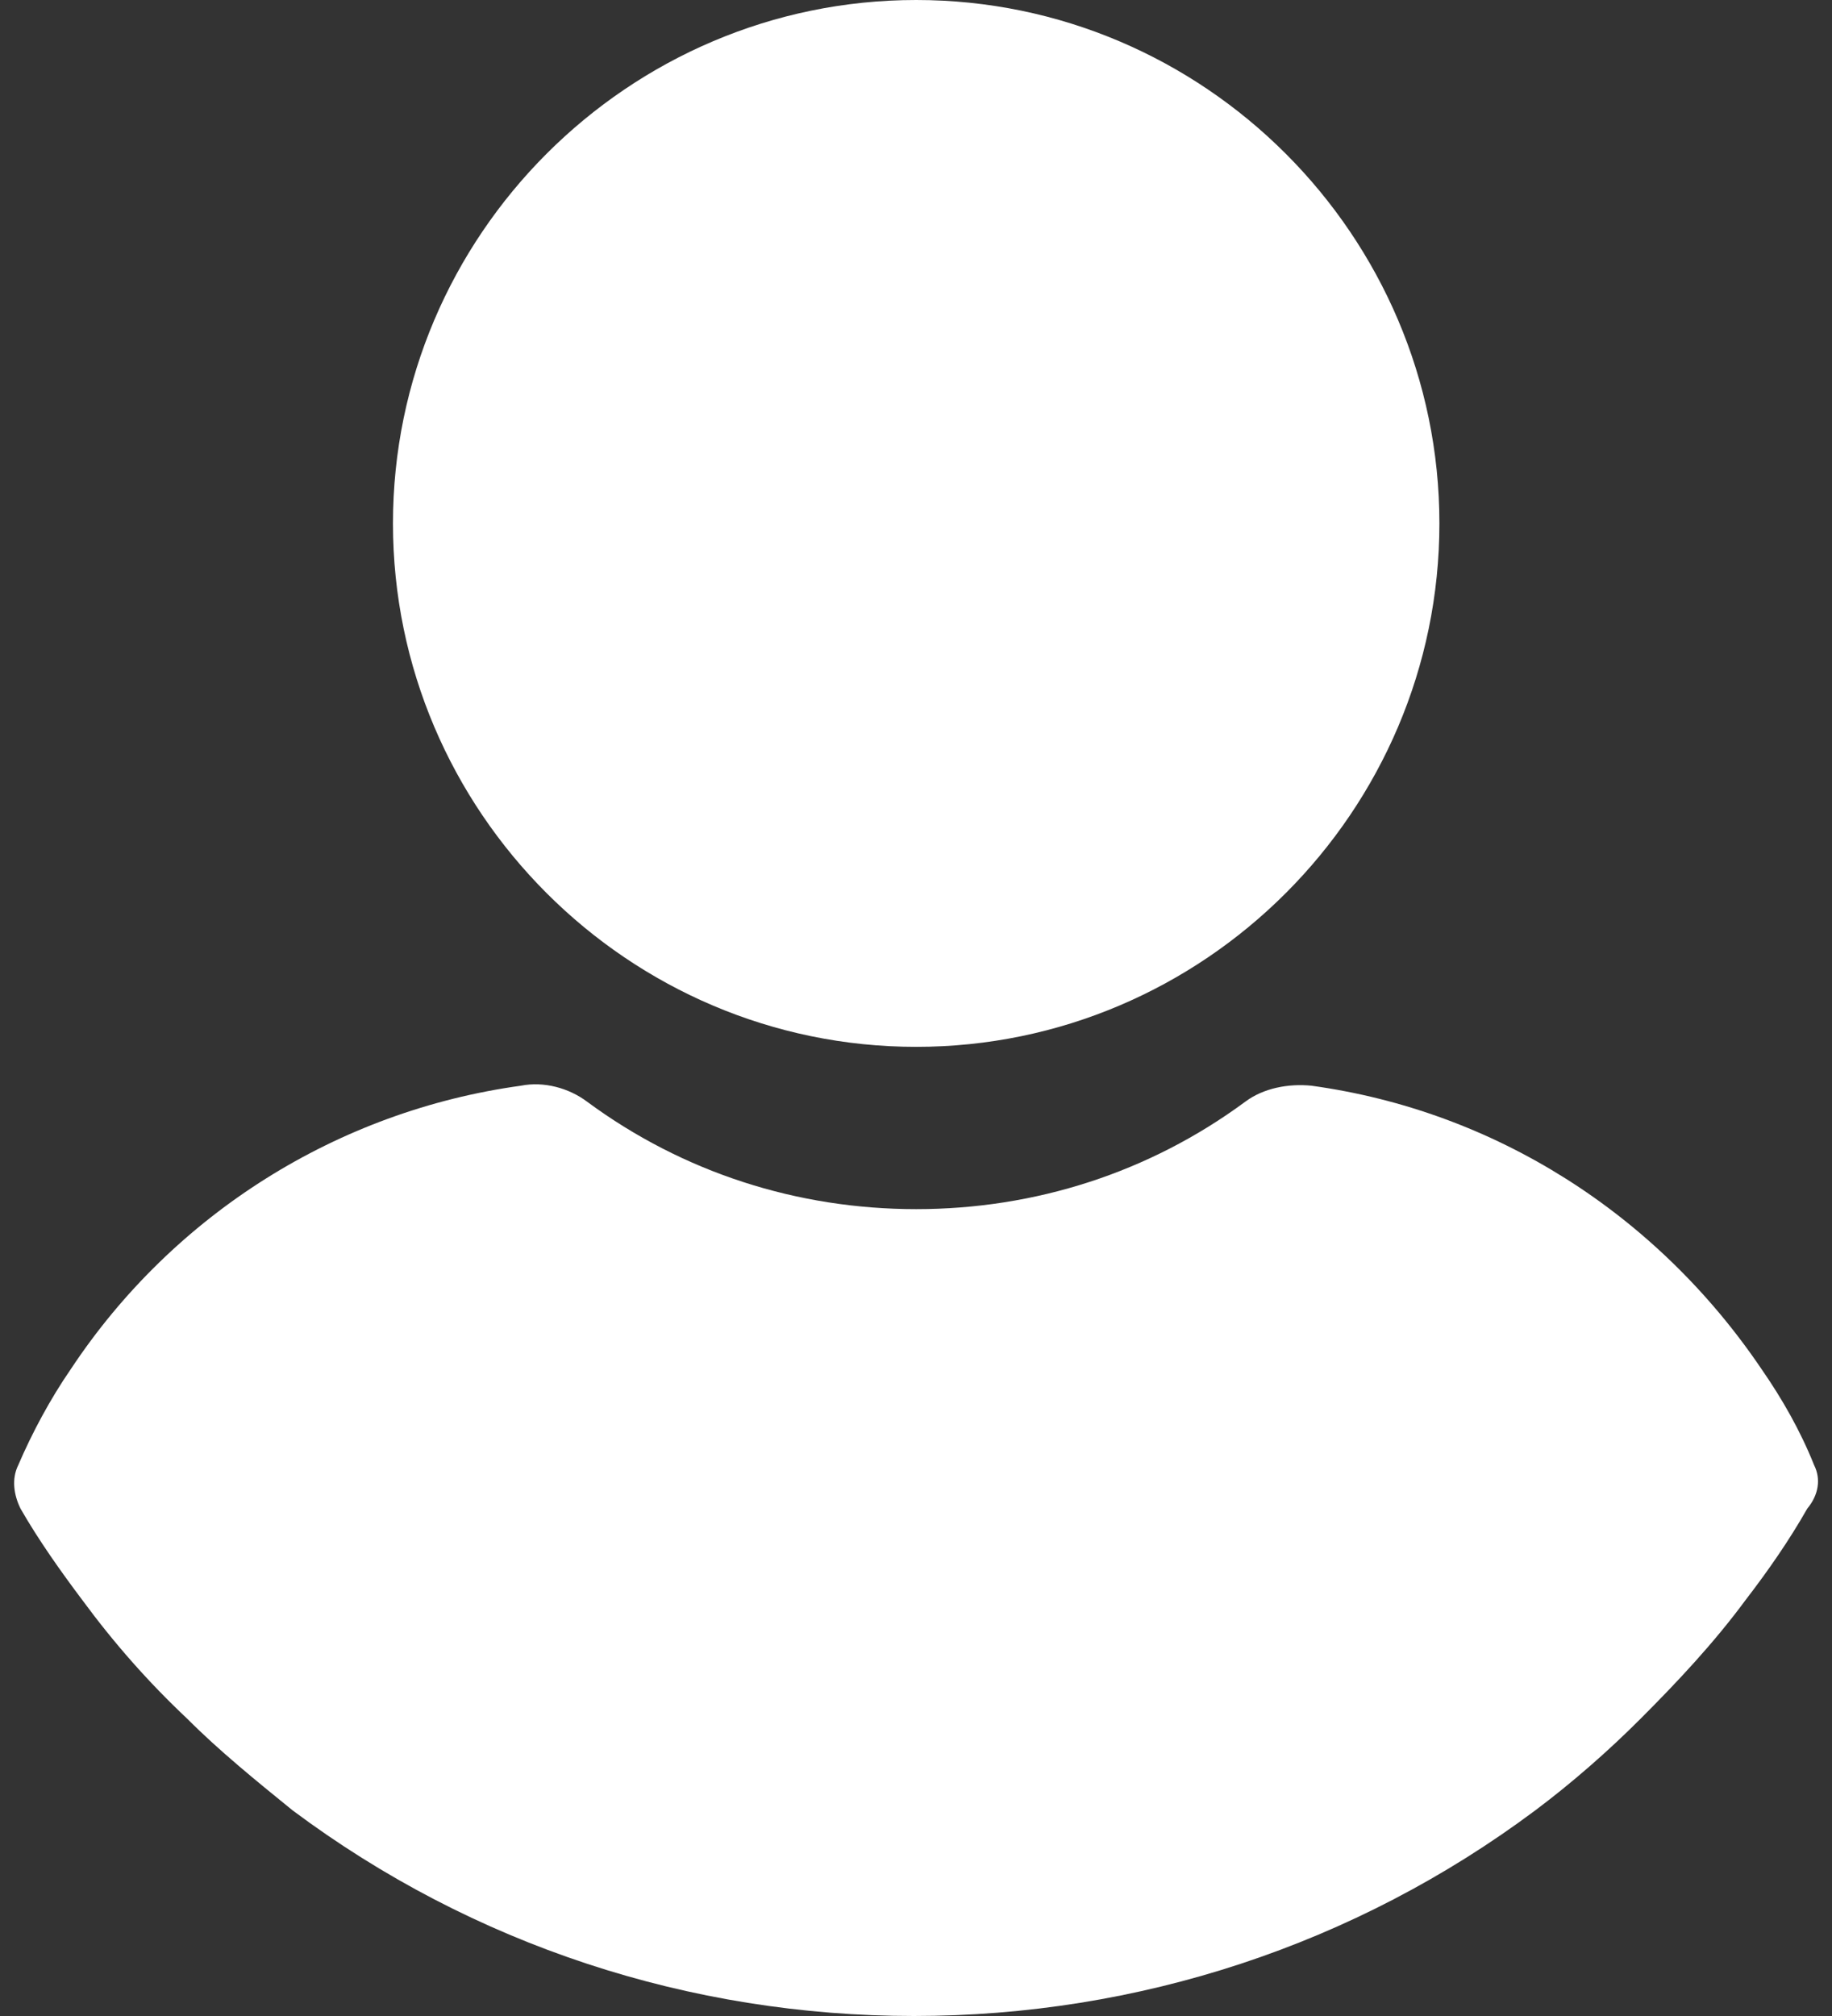
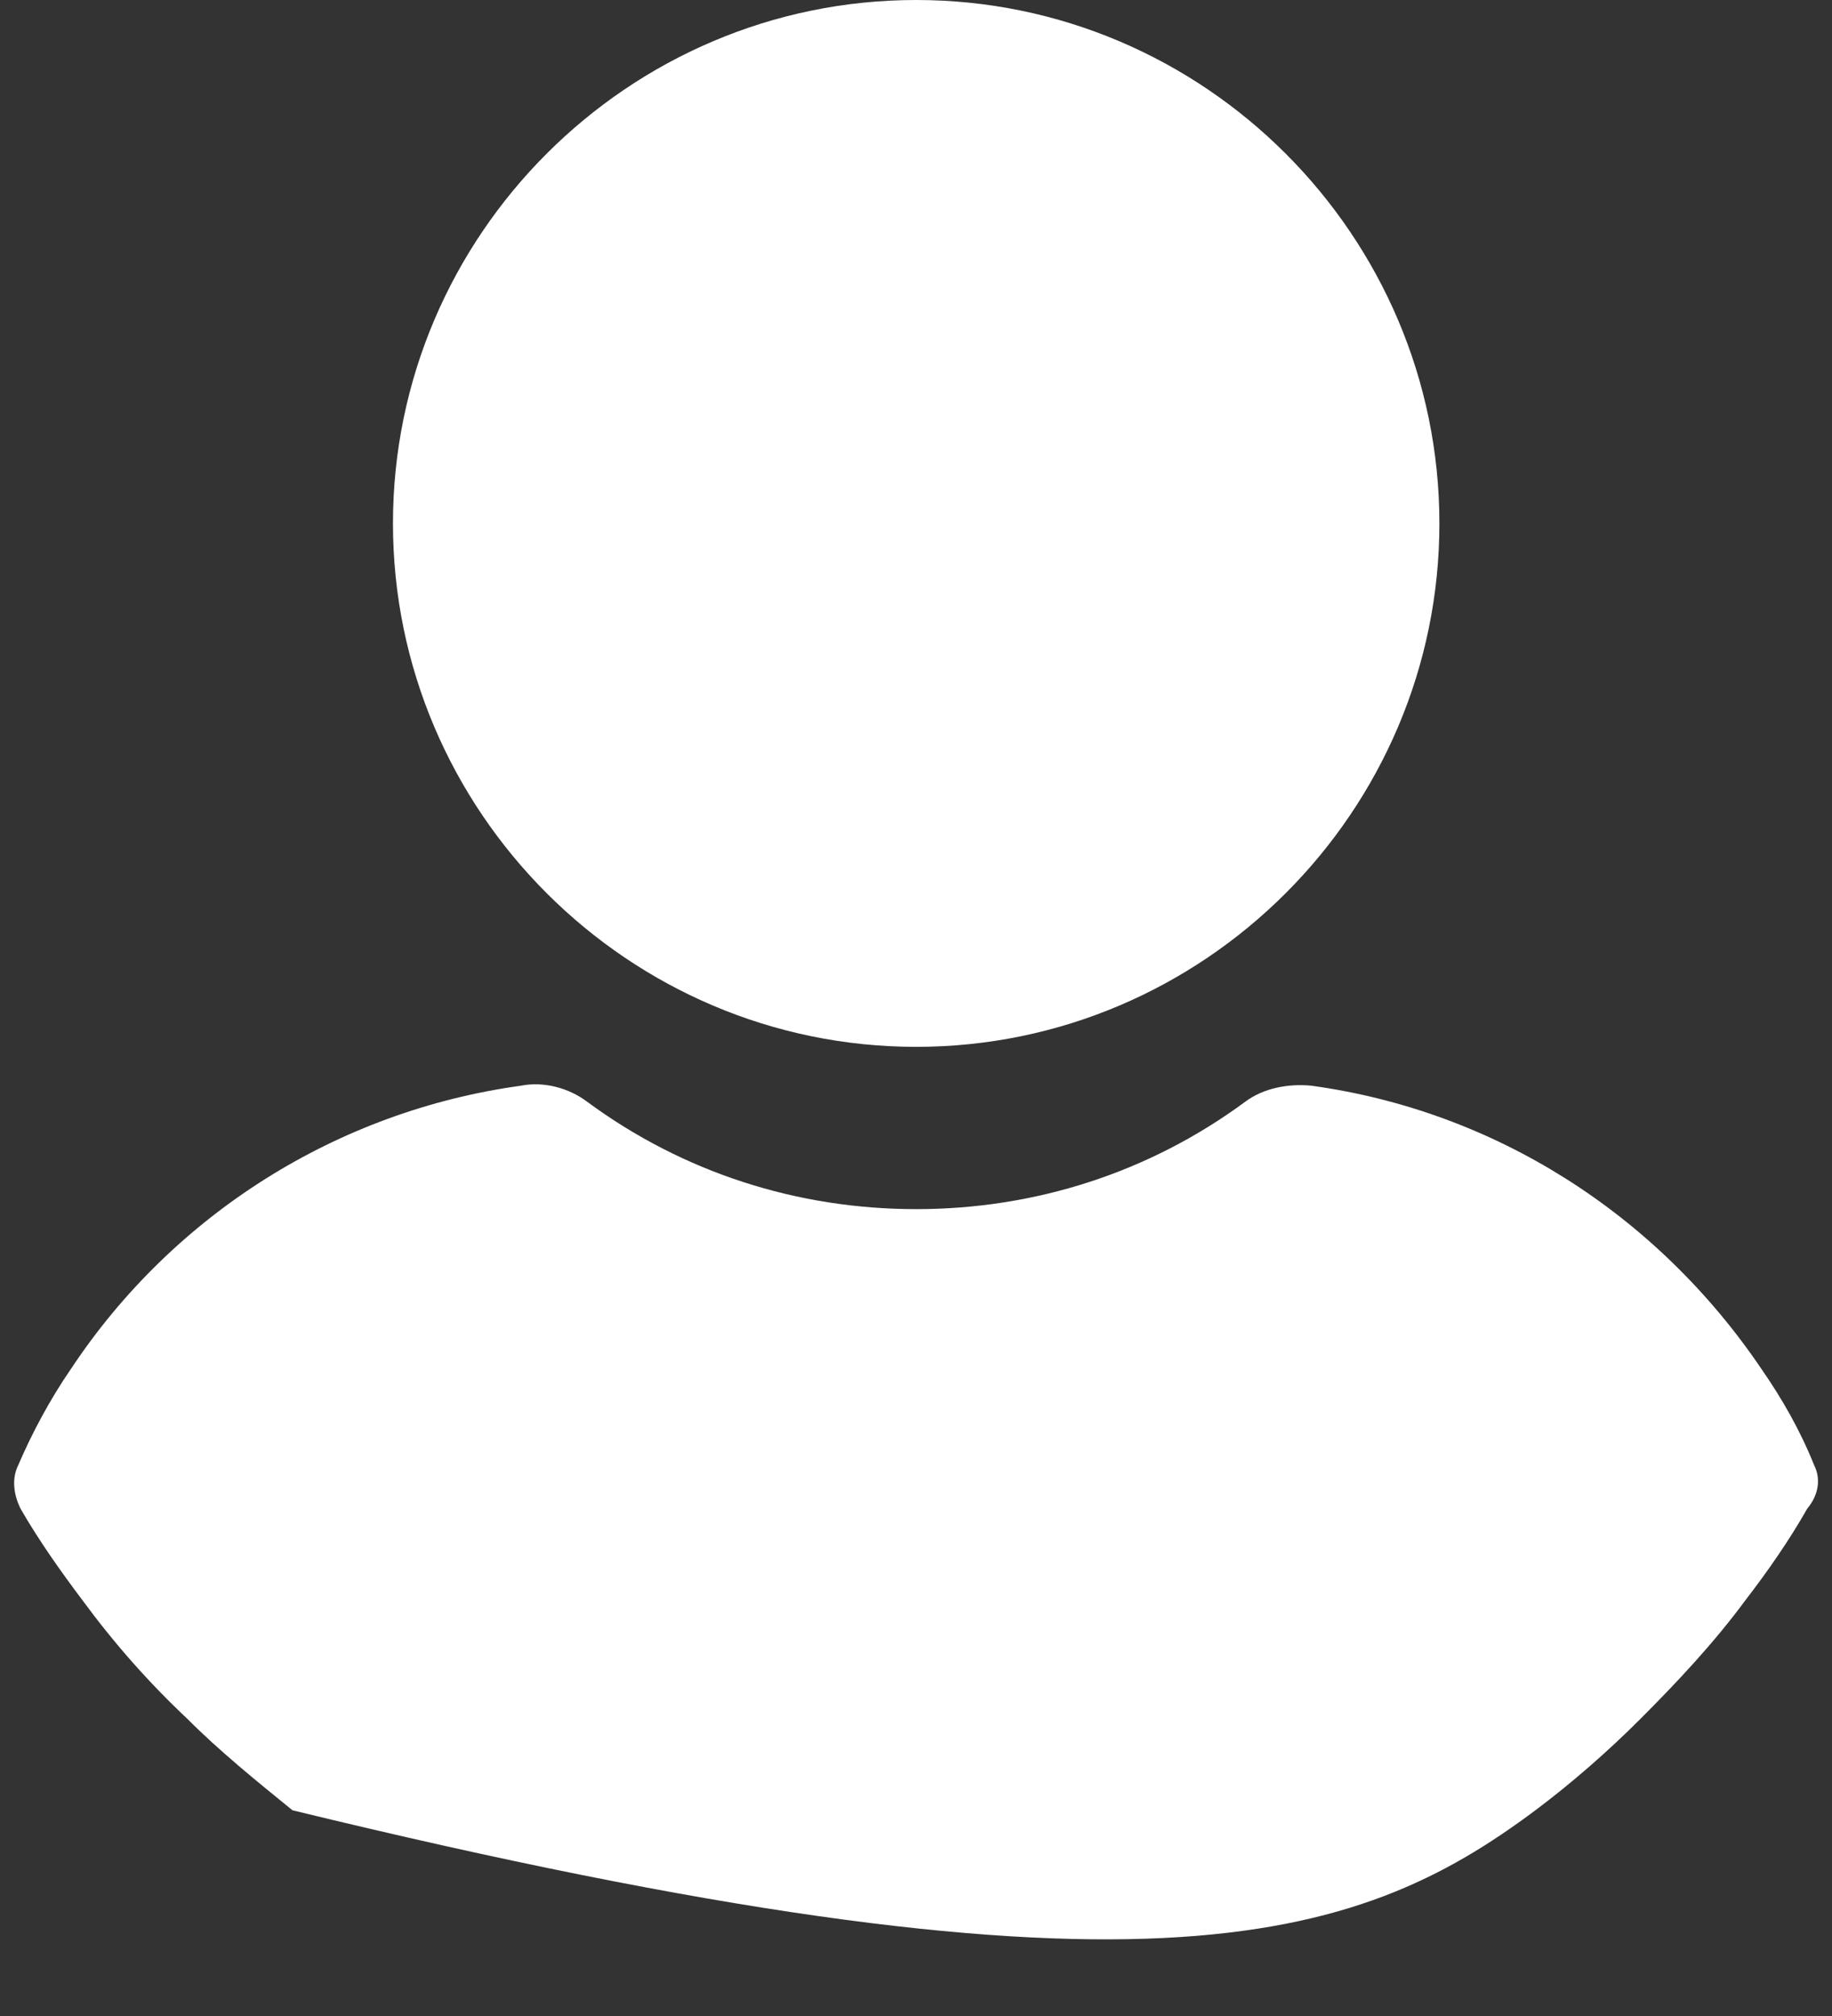
<svg xmlns="http://www.w3.org/2000/svg" width="20" height="22" viewBox="0 0 20 22" fill="none">
  <rect x="0" y="0" width="20" height="22" fill="#333333" stroke="none" />
-   <path d="M10.002 11.424C13.145 11.424 15.714 8.855 15.714 5.712C15.714 2.569 13.145 0 10.002 0C6.859 0 4.29 2.569 4.29 5.712C4.29 8.855 6.859 11.424 10.002 11.424ZM19.805 15.989C19.655 15.614 19.456 15.265 19.231 14.941C18.084 13.245 16.313 12.122 14.317 11.848C14.068 11.823 13.794 11.873 13.594 12.023C12.546 12.796 11.299 13.195 10.002 13.195C8.705 13.195 7.458 12.796 6.41 12.023C6.211 11.873 5.936 11.798 5.687 11.848C3.692 12.122 1.896 13.245 0.773 14.941C0.549 15.265 0.349 15.639 0.199 15.989C0.125 16.138 0.15 16.313 0.224 16.463C0.424 16.812 0.673 17.161 0.898 17.46C1.247 17.934 1.621 18.358 2.045 18.757C2.394 19.107 2.794 19.431 3.193 19.755C5.163 21.227 7.533 22 9.977 22C12.422 22 14.791 21.227 16.762 19.755C17.161 19.456 17.56 19.107 17.909 18.757C18.308 18.358 18.707 17.934 19.057 17.46C19.306 17.136 19.531 16.812 19.73 16.463C19.855 16.313 19.88 16.138 19.805 15.989Z" fill="white" />
+   <path d="M10.002 11.424C13.145 11.424 15.714 8.855 15.714 5.712C15.714 2.569 13.145 0 10.002 0C6.859 0 4.29 2.569 4.29 5.712C4.29 8.855 6.859 11.424 10.002 11.424ZM19.805 15.989C19.655 15.614 19.456 15.265 19.231 14.941C18.084 13.245 16.313 12.122 14.317 11.848C14.068 11.823 13.794 11.873 13.594 12.023C12.546 12.796 11.299 13.195 10.002 13.195C8.705 13.195 7.458 12.796 6.41 12.023C6.211 11.873 5.936 11.798 5.687 11.848C3.692 12.122 1.896 13.245 0.773 14.941C0.549 15.265 0.349 15.639 0.199 15.989C0.125 16.138 0.15 16.313 0.224 16.463C0.424 16.812 0.673 17.161 0.898 17.46C1.247 17.934 1.621 18.358 2.045 18.757C2.394 19.107 2.794 19.431 3.193 19.755C12.422 22 14.791 21.227 16.762 19.755C17.161 19.456 17.56 19.107 17.909 18.757C18.308 18.358 18.707 17.934 19.057 17.46C19.306 17.136 19.531 16.812 19.73 16.463C19.855 16.313 19.88 16.138 19.805 15.989Z" fill="white" />
</svg>